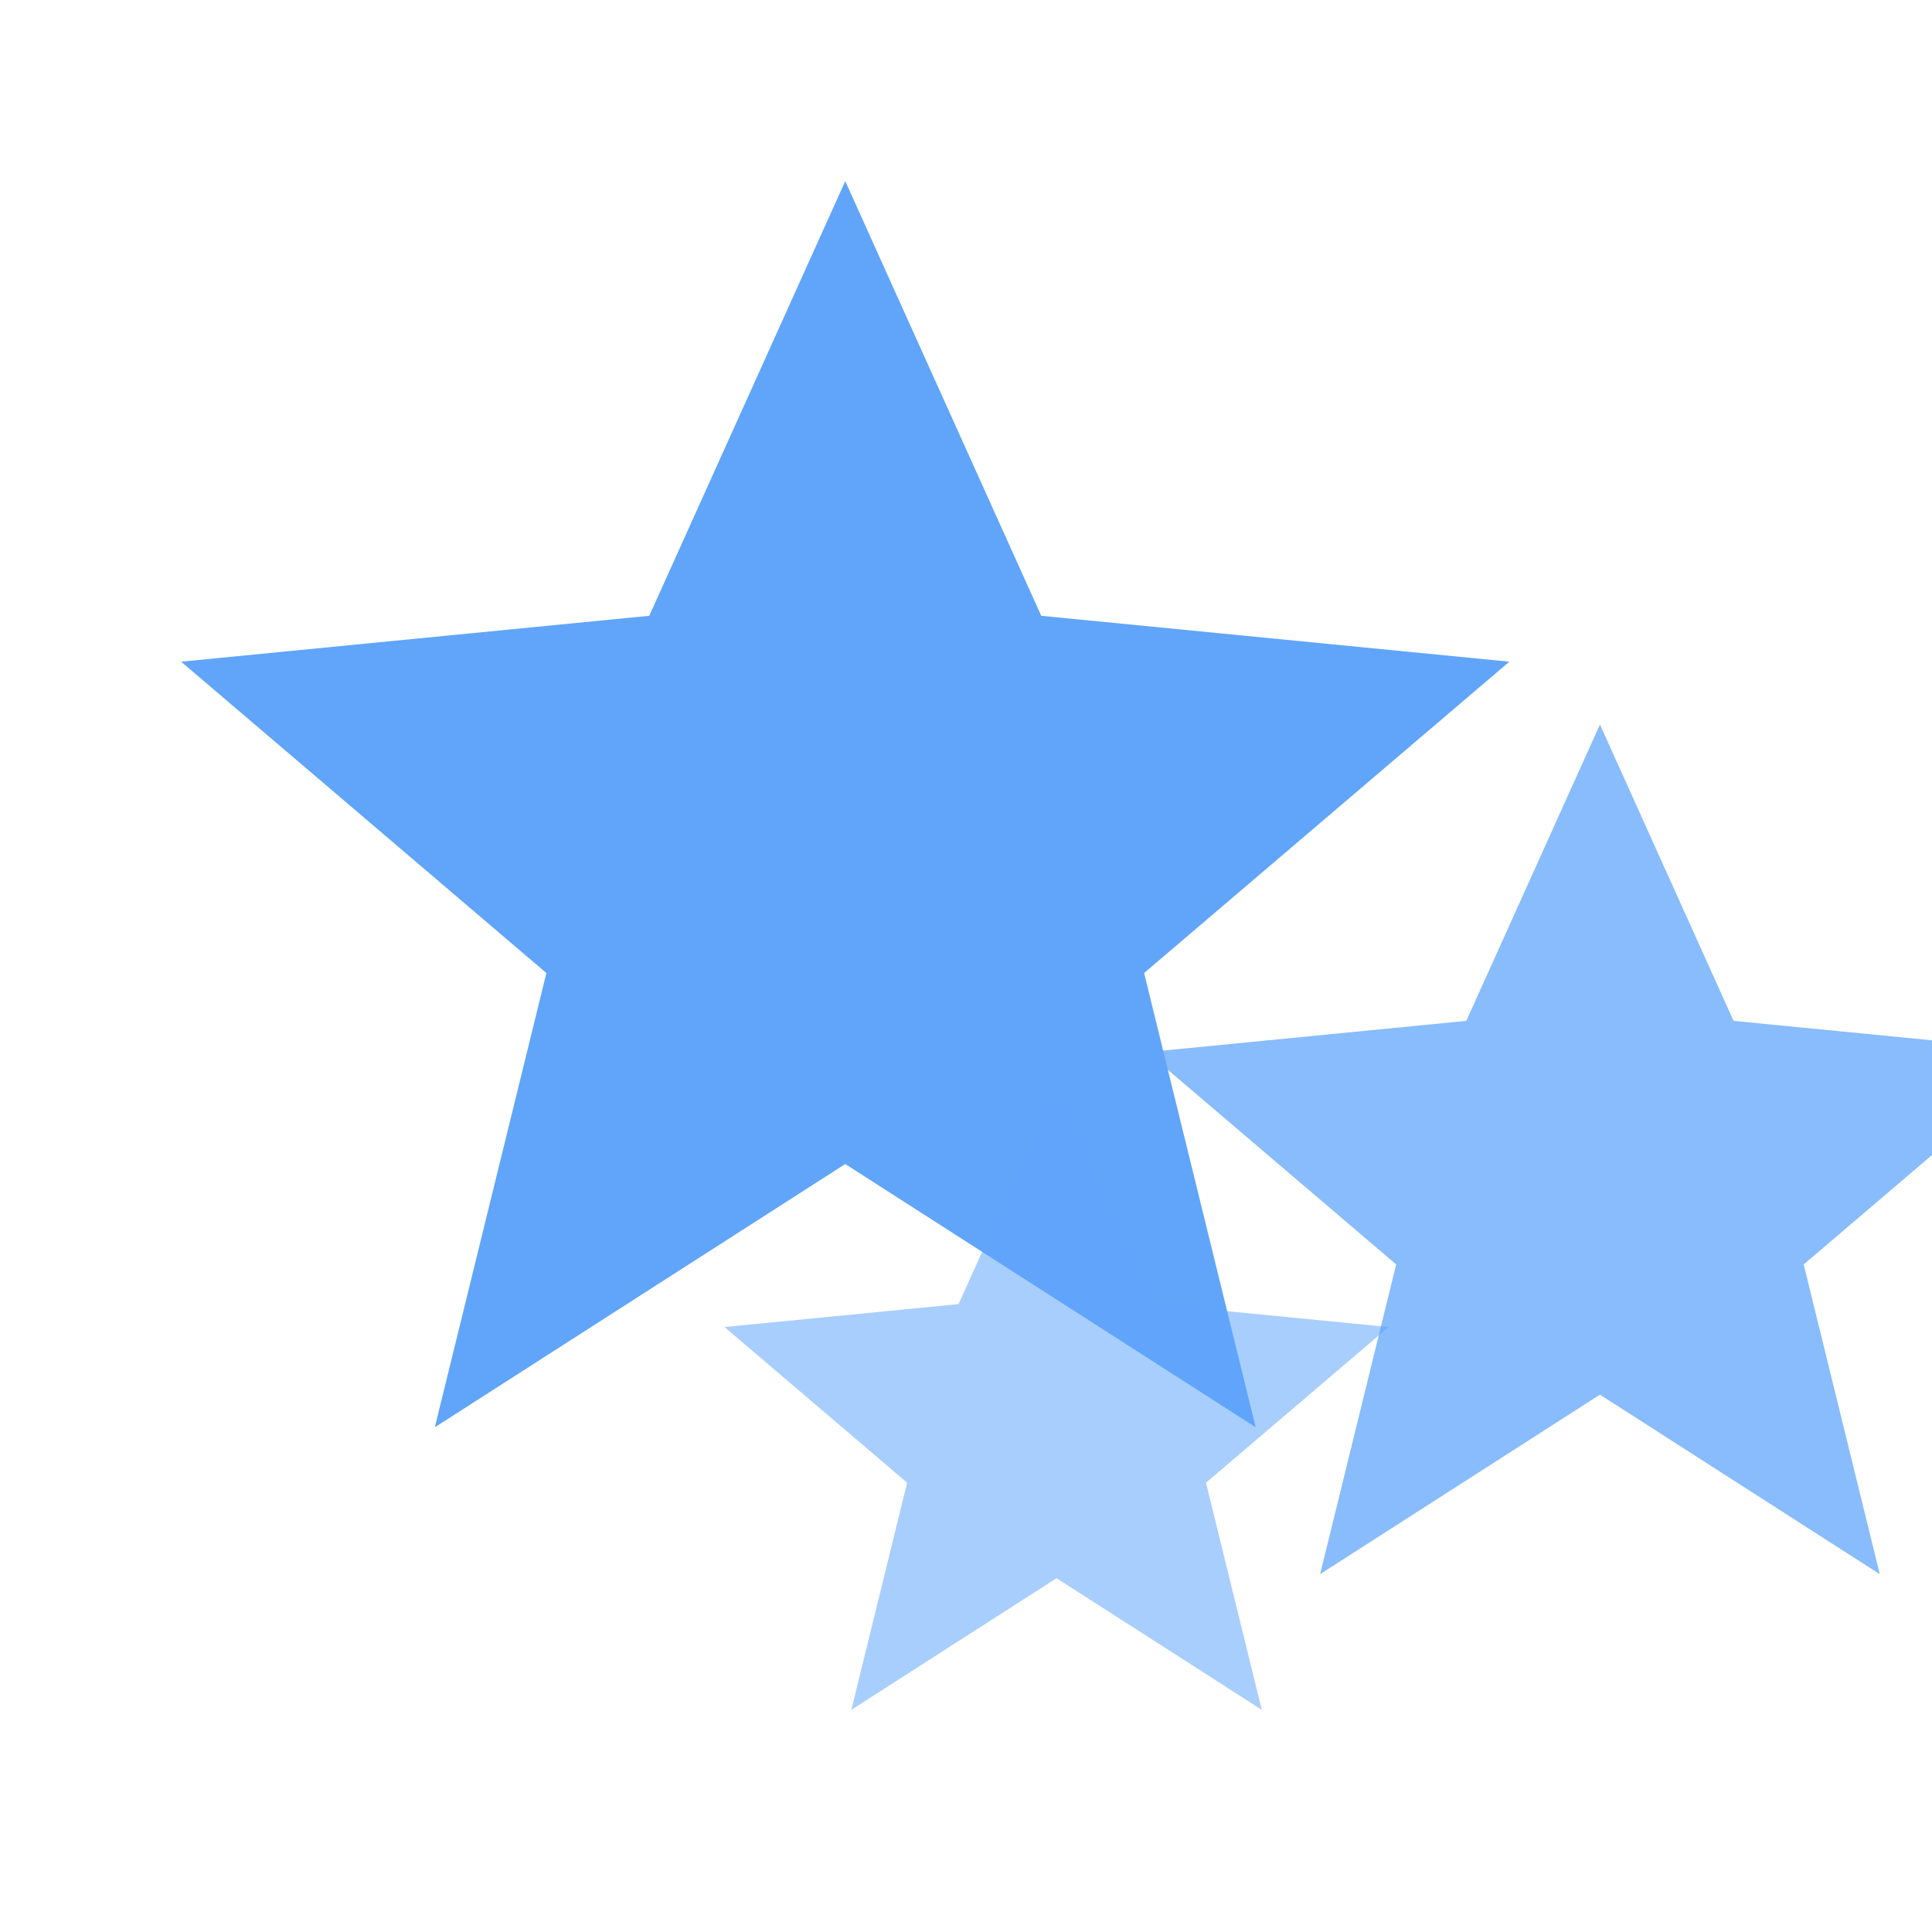
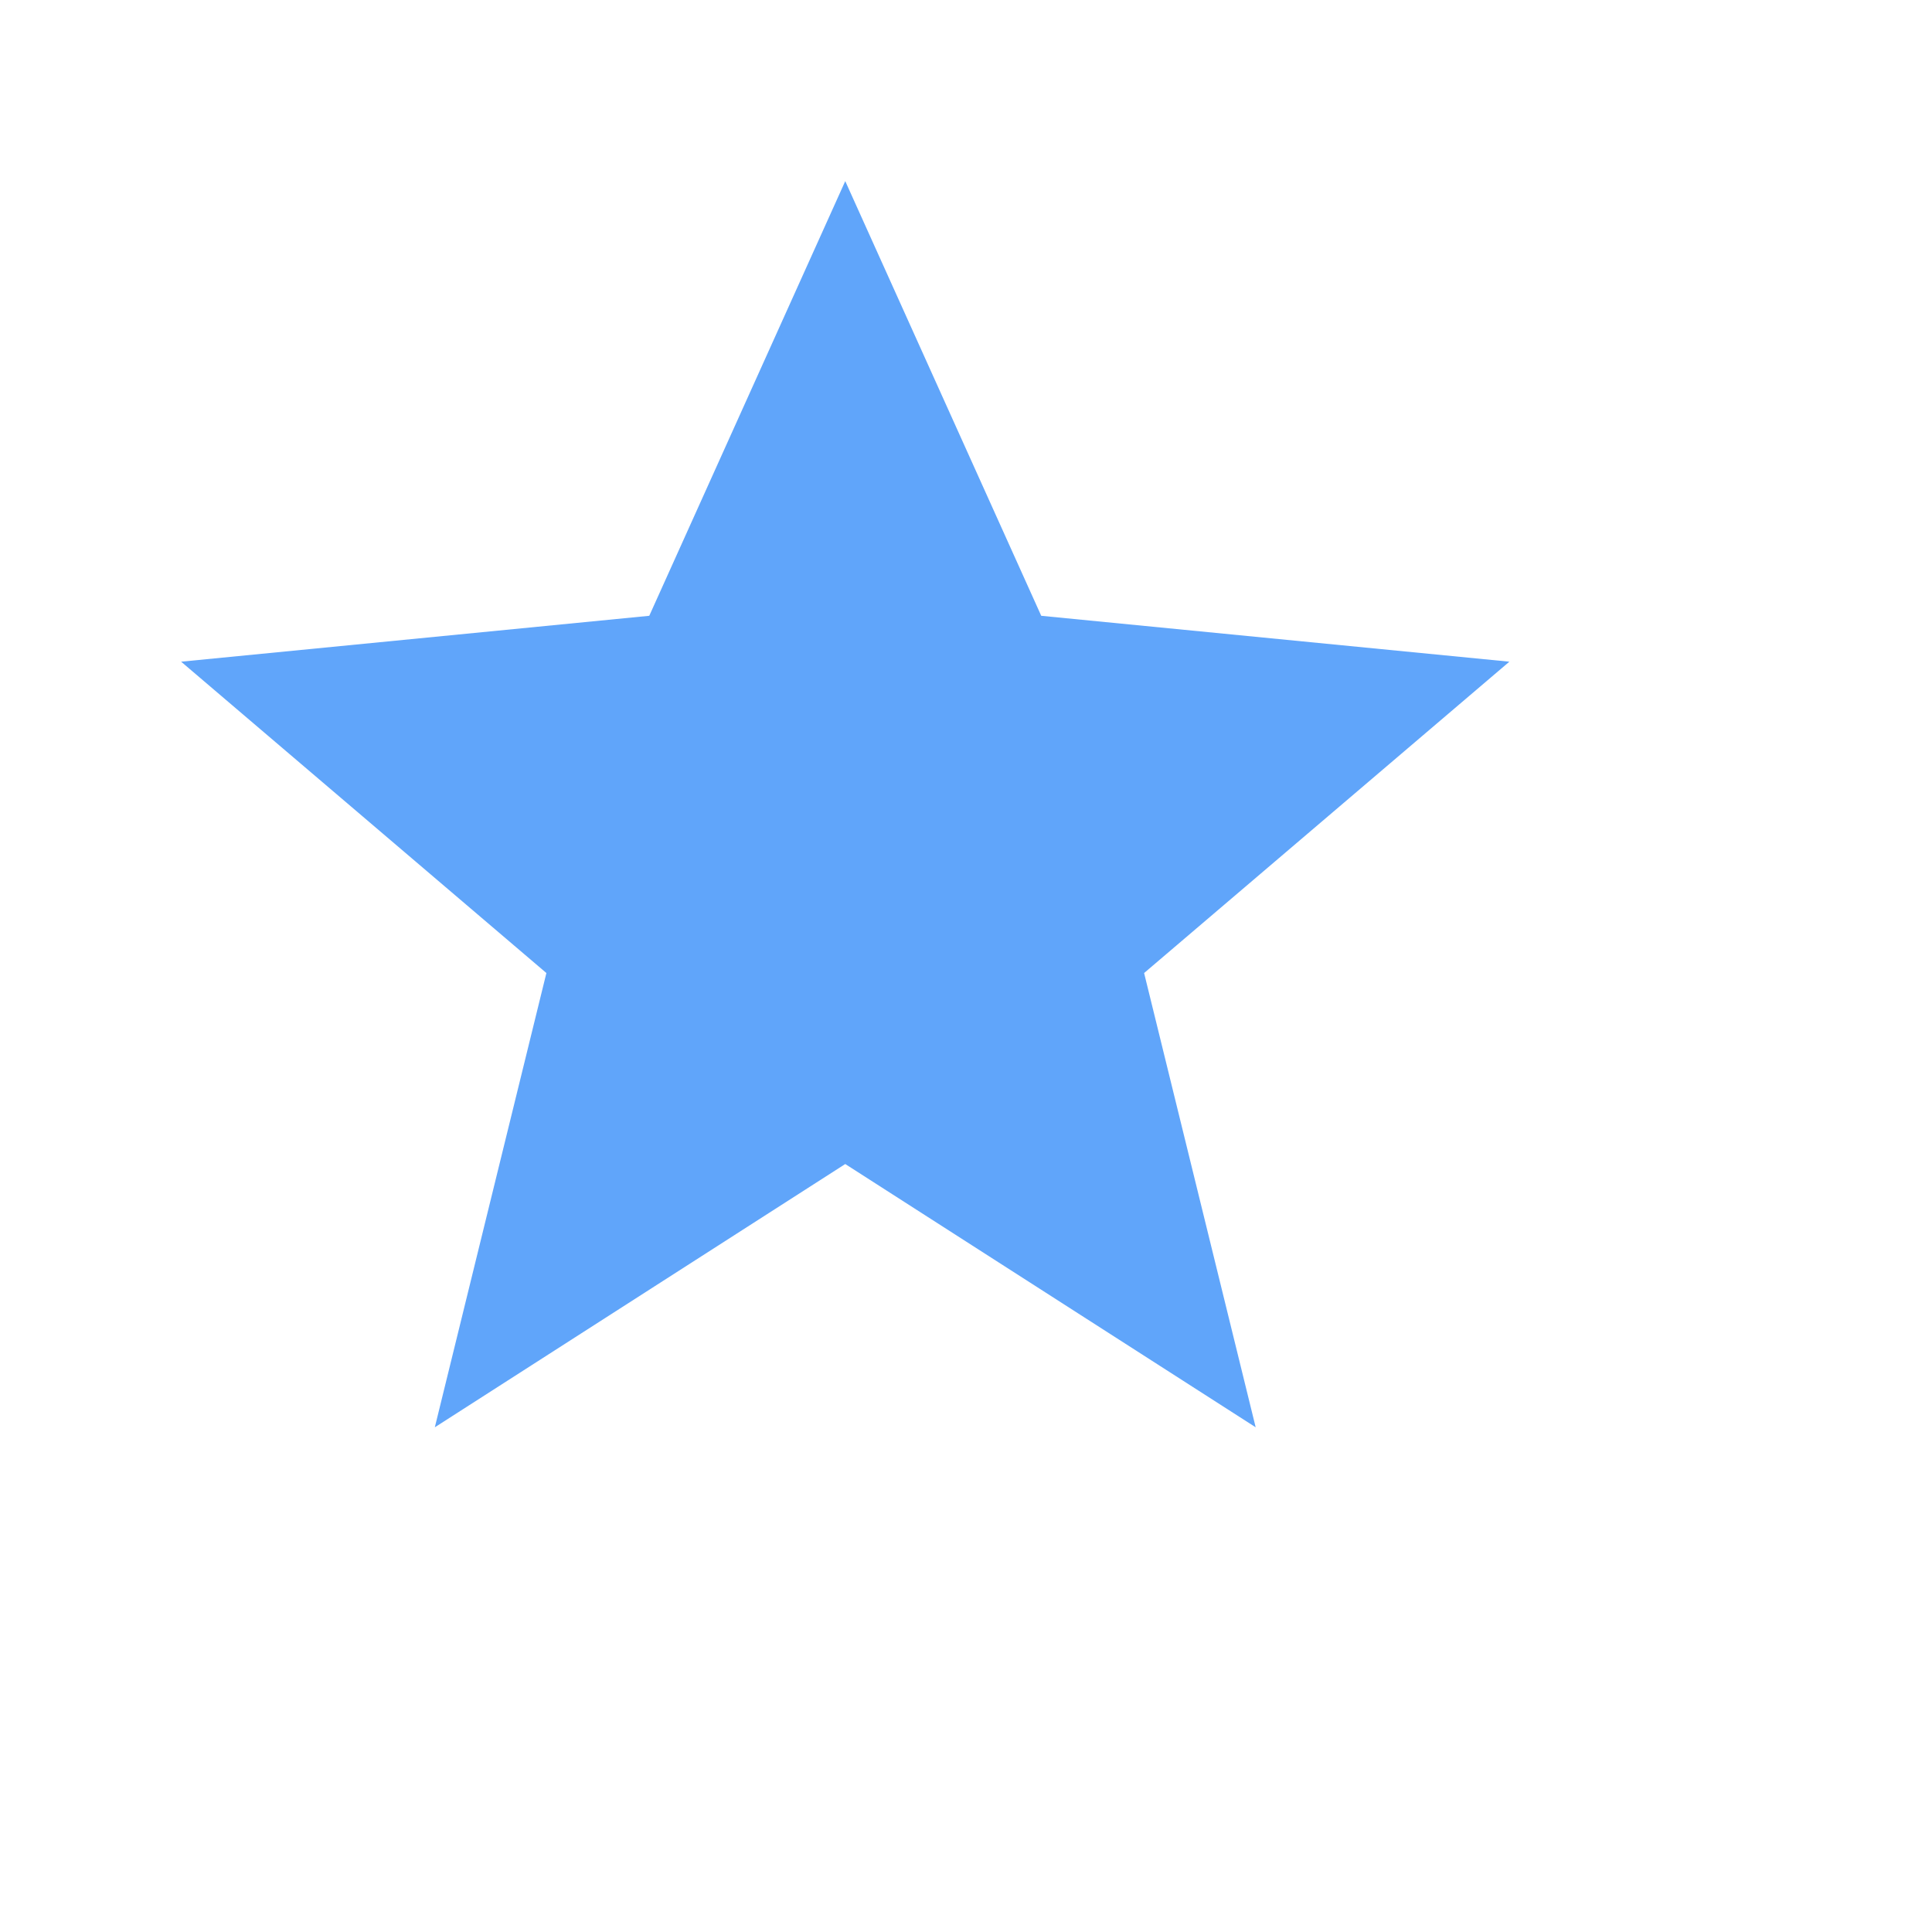
<svg xmlns="http://www.w3.org/2000/svg" viewBox="0 0 64 64">
  <path d="M10 0L12.951 6.545 20 7.236 14.5 11.924 16.18 18.764 10 14.8 3.82 18.764 5.5 11.924 0 7.236 7.049 6.545Z" fill="#60A5FA" transform="translate(6 6) scale(2.2)" />
-   <path d="M10 0L12.951 6.545 20 7.236 14.5 11.924 16.18 18.764 10 14.8 3.82 18.764 5.5 11.924 0 7.236 7.049 6.545Z" fill="#60A5FA" fill-opacity="0.75" transform="translate(38 24) scale(1.5)" />
-   <path d="M10 0L12.951 6.545 20 7.236 14.5 11.924 16.18 18.764 10 14.8 3.82 18.764 5.5 11.924 0 7.236 7.049 6.545Z" fill="#60A5FA" fill-opacity="0.55" transform="translate(24 36) scale(1.1)" />
</svg>